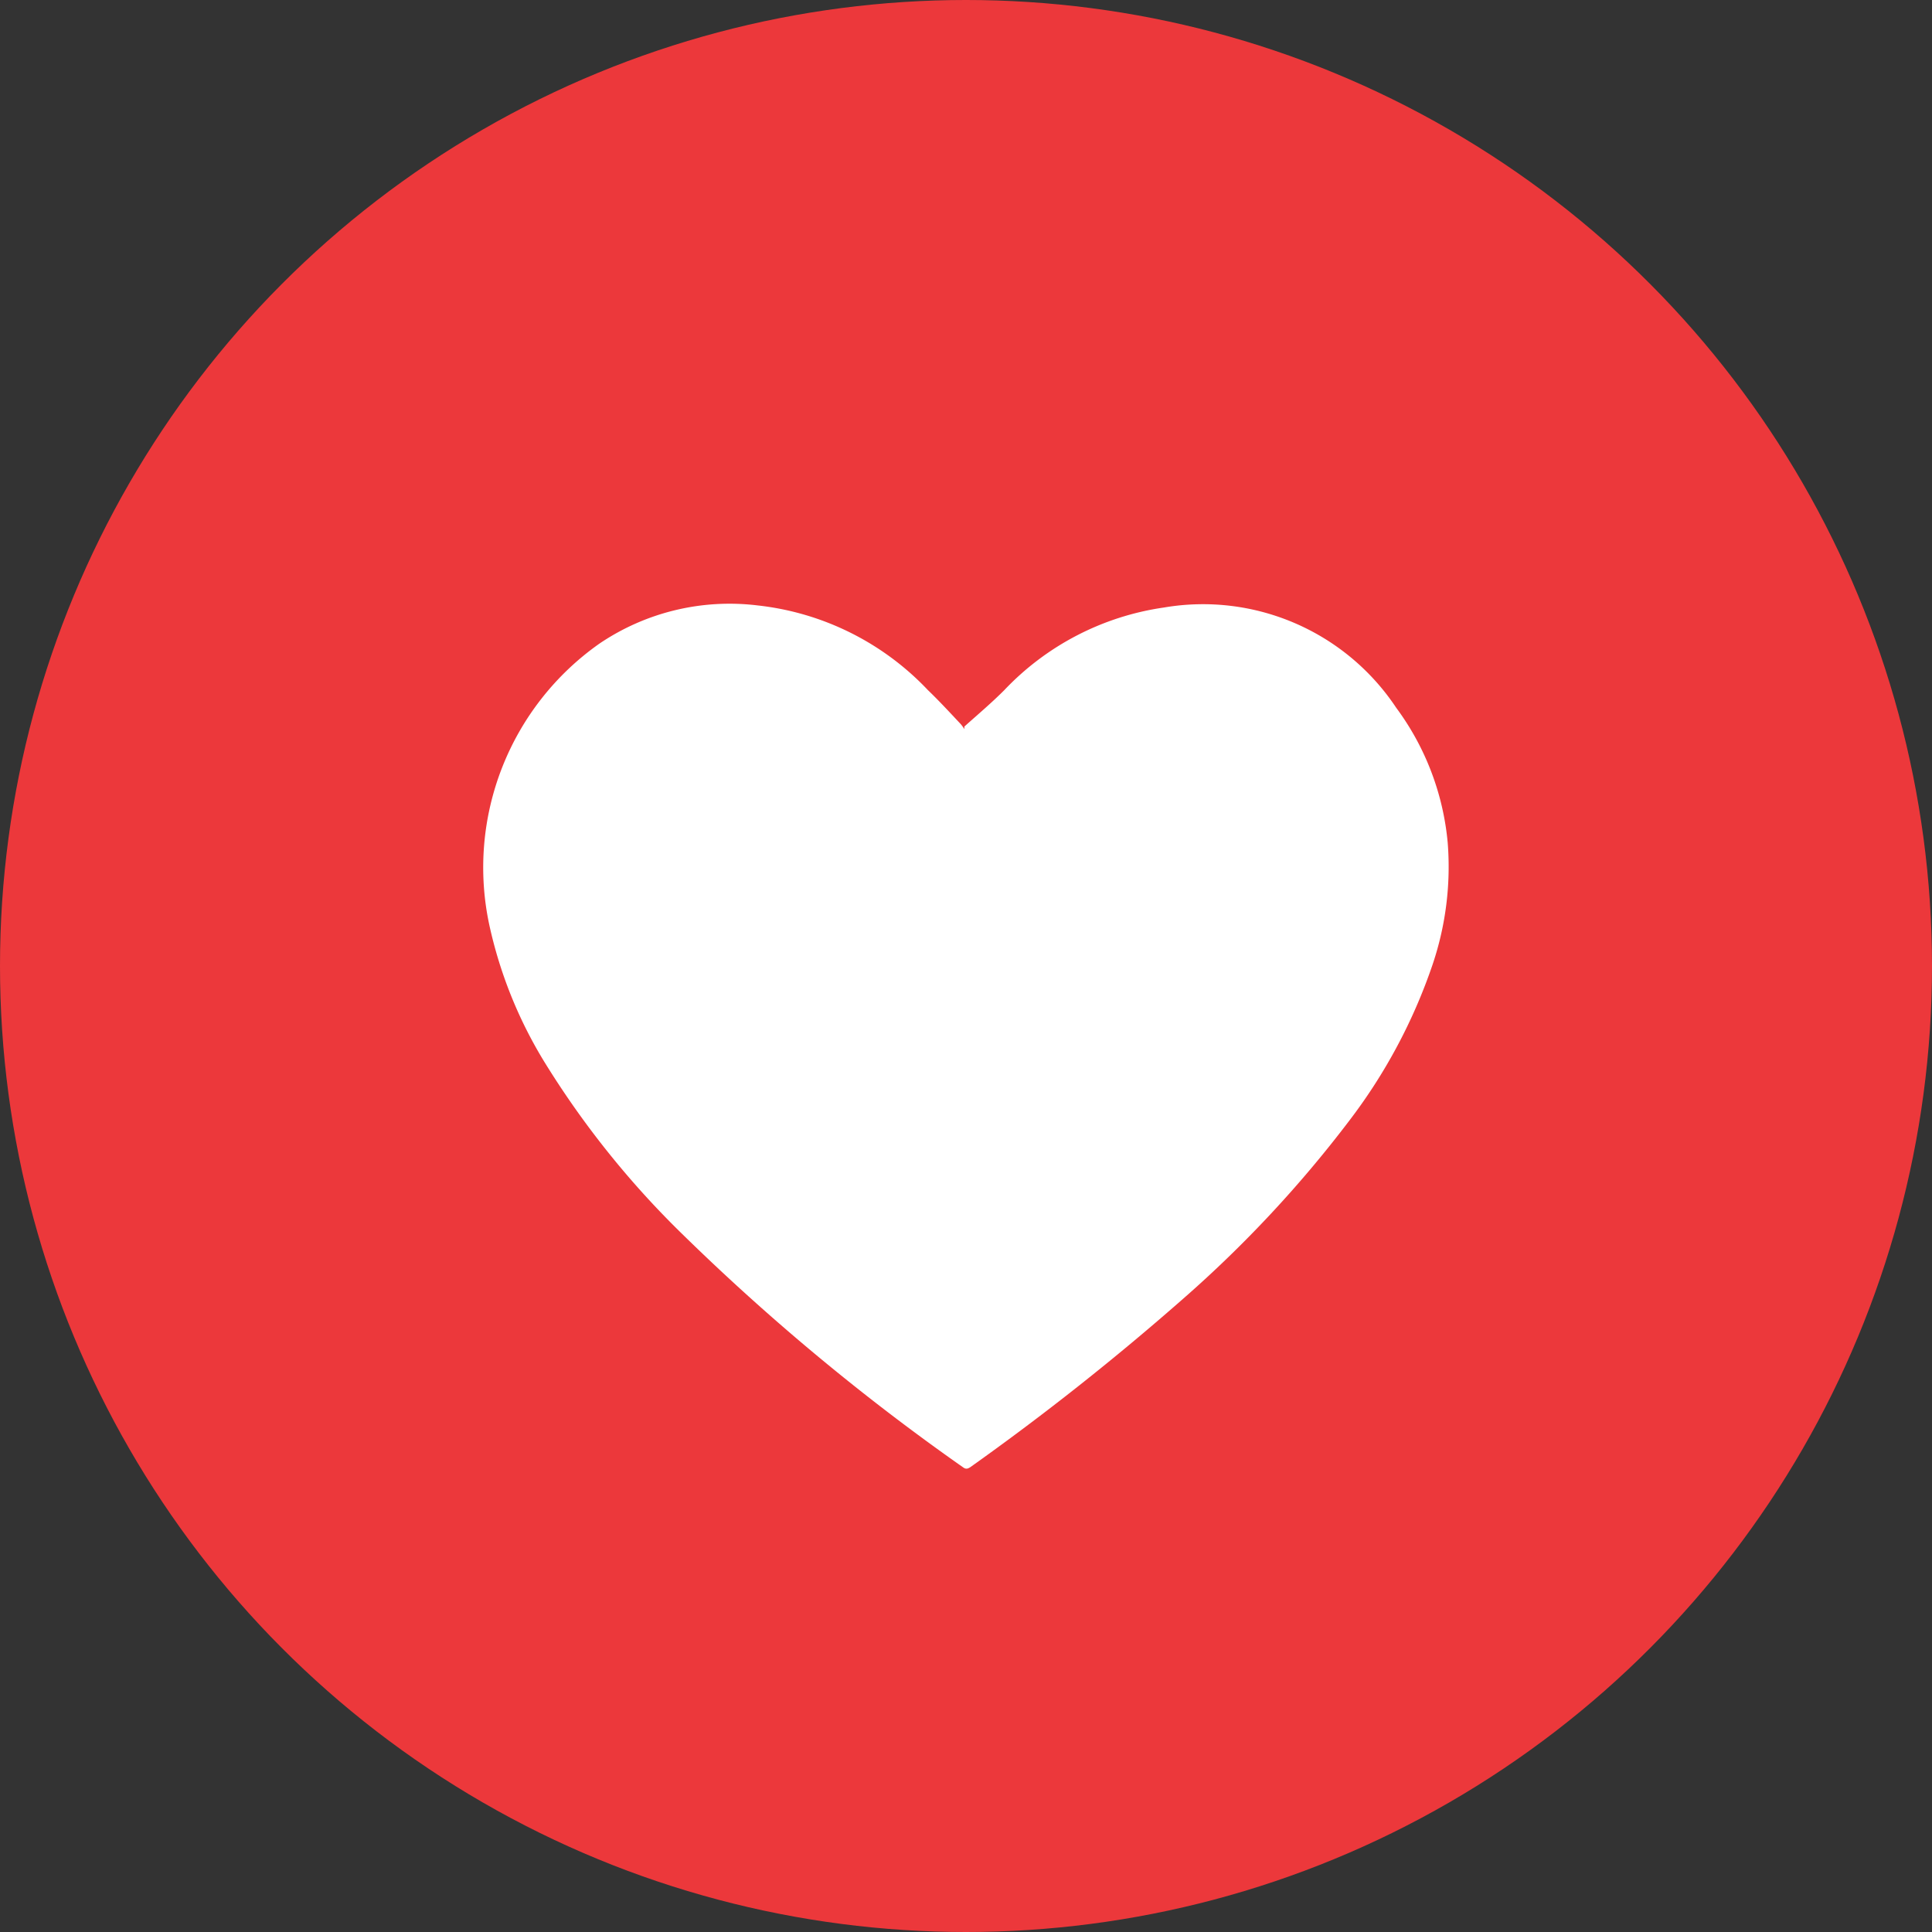
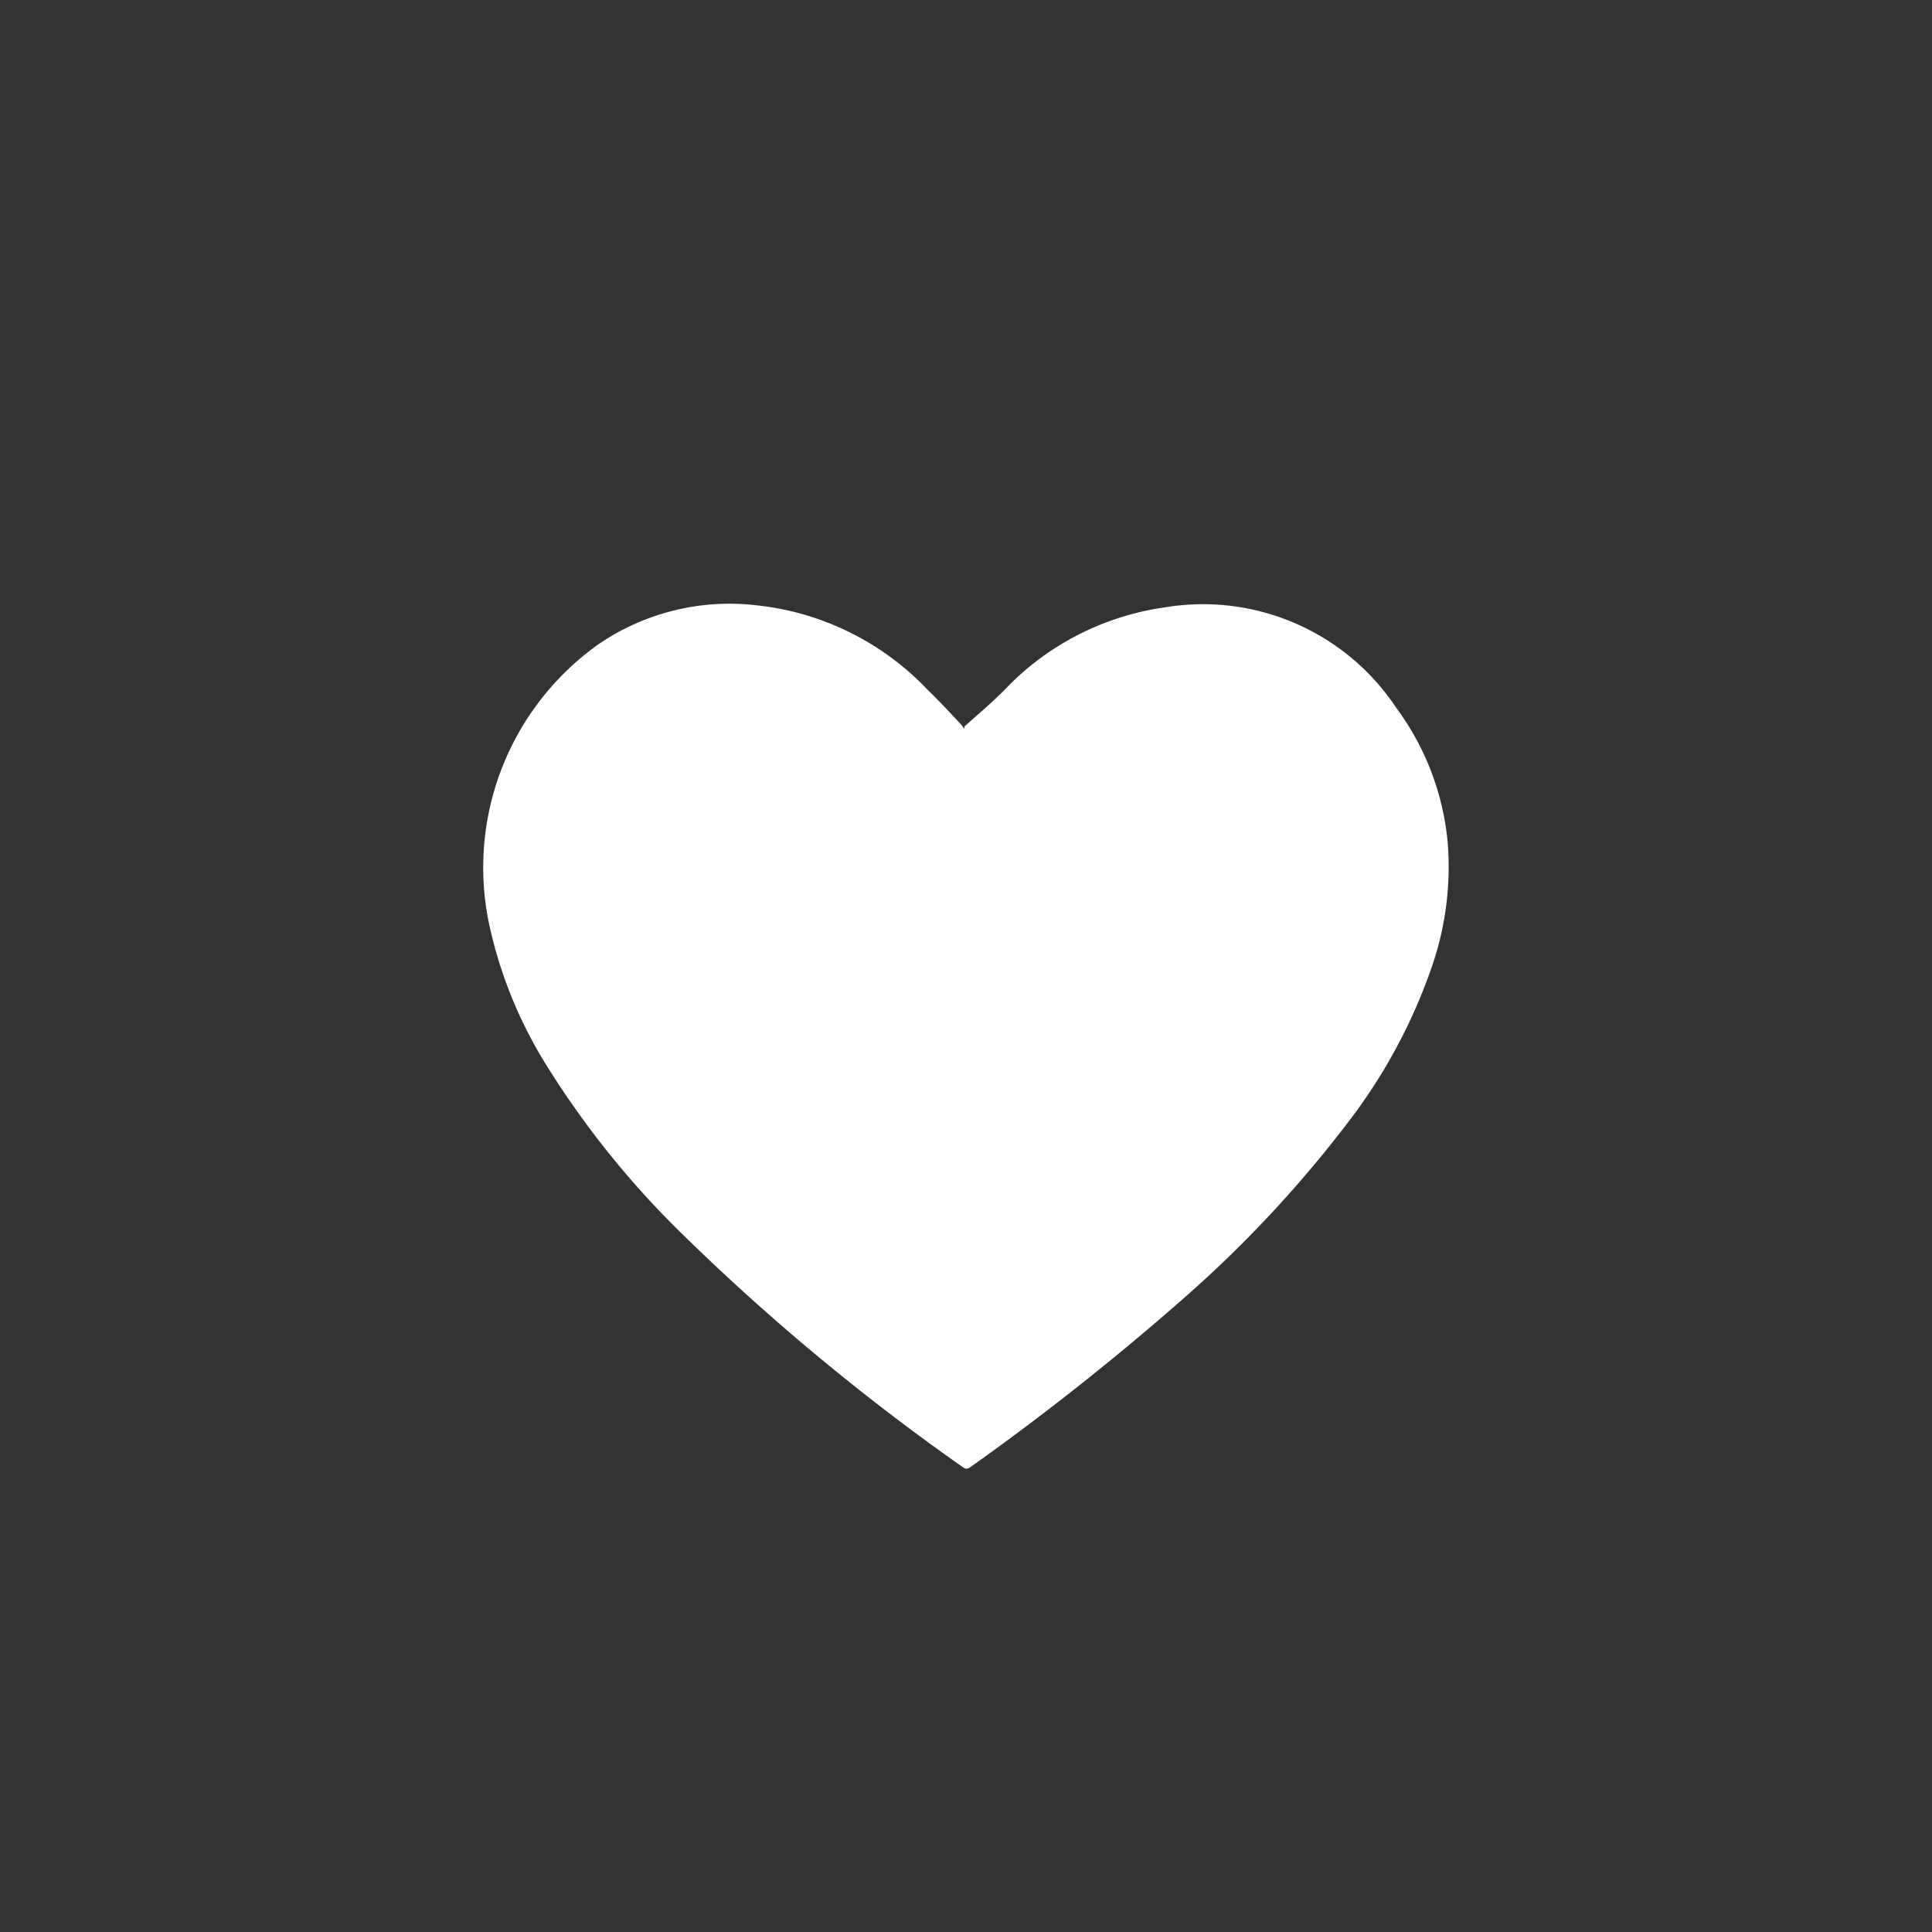
<svg xmlns="http://www.w3.org/2000/svg" viewBox="0 0 82.14 82.14">
  <rect x="0" y="0" width="82.14" height="82.14" fill="#333333" stroke="none" />
  <defs>
    <style>.cls-1{fill:#ec383b;}.cls-2{fill:#fff;}</style>
  </defs>
  <g id="Layer_2" data-name="Layer 2">
    <g id="Layer_1-2" data-name="Layer 1">
-       <circle class="cls-1" cx="41.07" cy="41.07" r="41.07" />
      <g id="wcA2bz">
        <path class="cls-2" d="M41,30.89,41,31a1.59,1.59,0,0,0-.15-.21c-.46-.49-.93-1-1.4-1.45a11.72,11.72,0,0,0-7.24-3.6,9.87,9.87,0,0,0-6.72,1.62A11.64,11.64,0,0,0,20.8,39.31a18.82,18.82,0,0,0,2.34,5.83A38.24,38.24,0,0,0,29,52.46a95.21,95.21,0,0,0,11.94,9.92c.13.1.21.06.31,0a111.81,111.81,0,0,0,9.06-7.17,51.09,51.09,0,0,0,7.06-7.57A23.26,23.26,0,0,0,60.91,41a13,13,0,0,0,.64-5.17,11.37,11.37,0,0,0-2.19-5.74,9.86,9.86,0,0,0-9.88-4.26,11.62,11.62,0,0,0-6.79,3.52C42.15,29.89,41.57,30.38,41,30.89Z" />
      </g>
    </g>
  </g>
</svg>